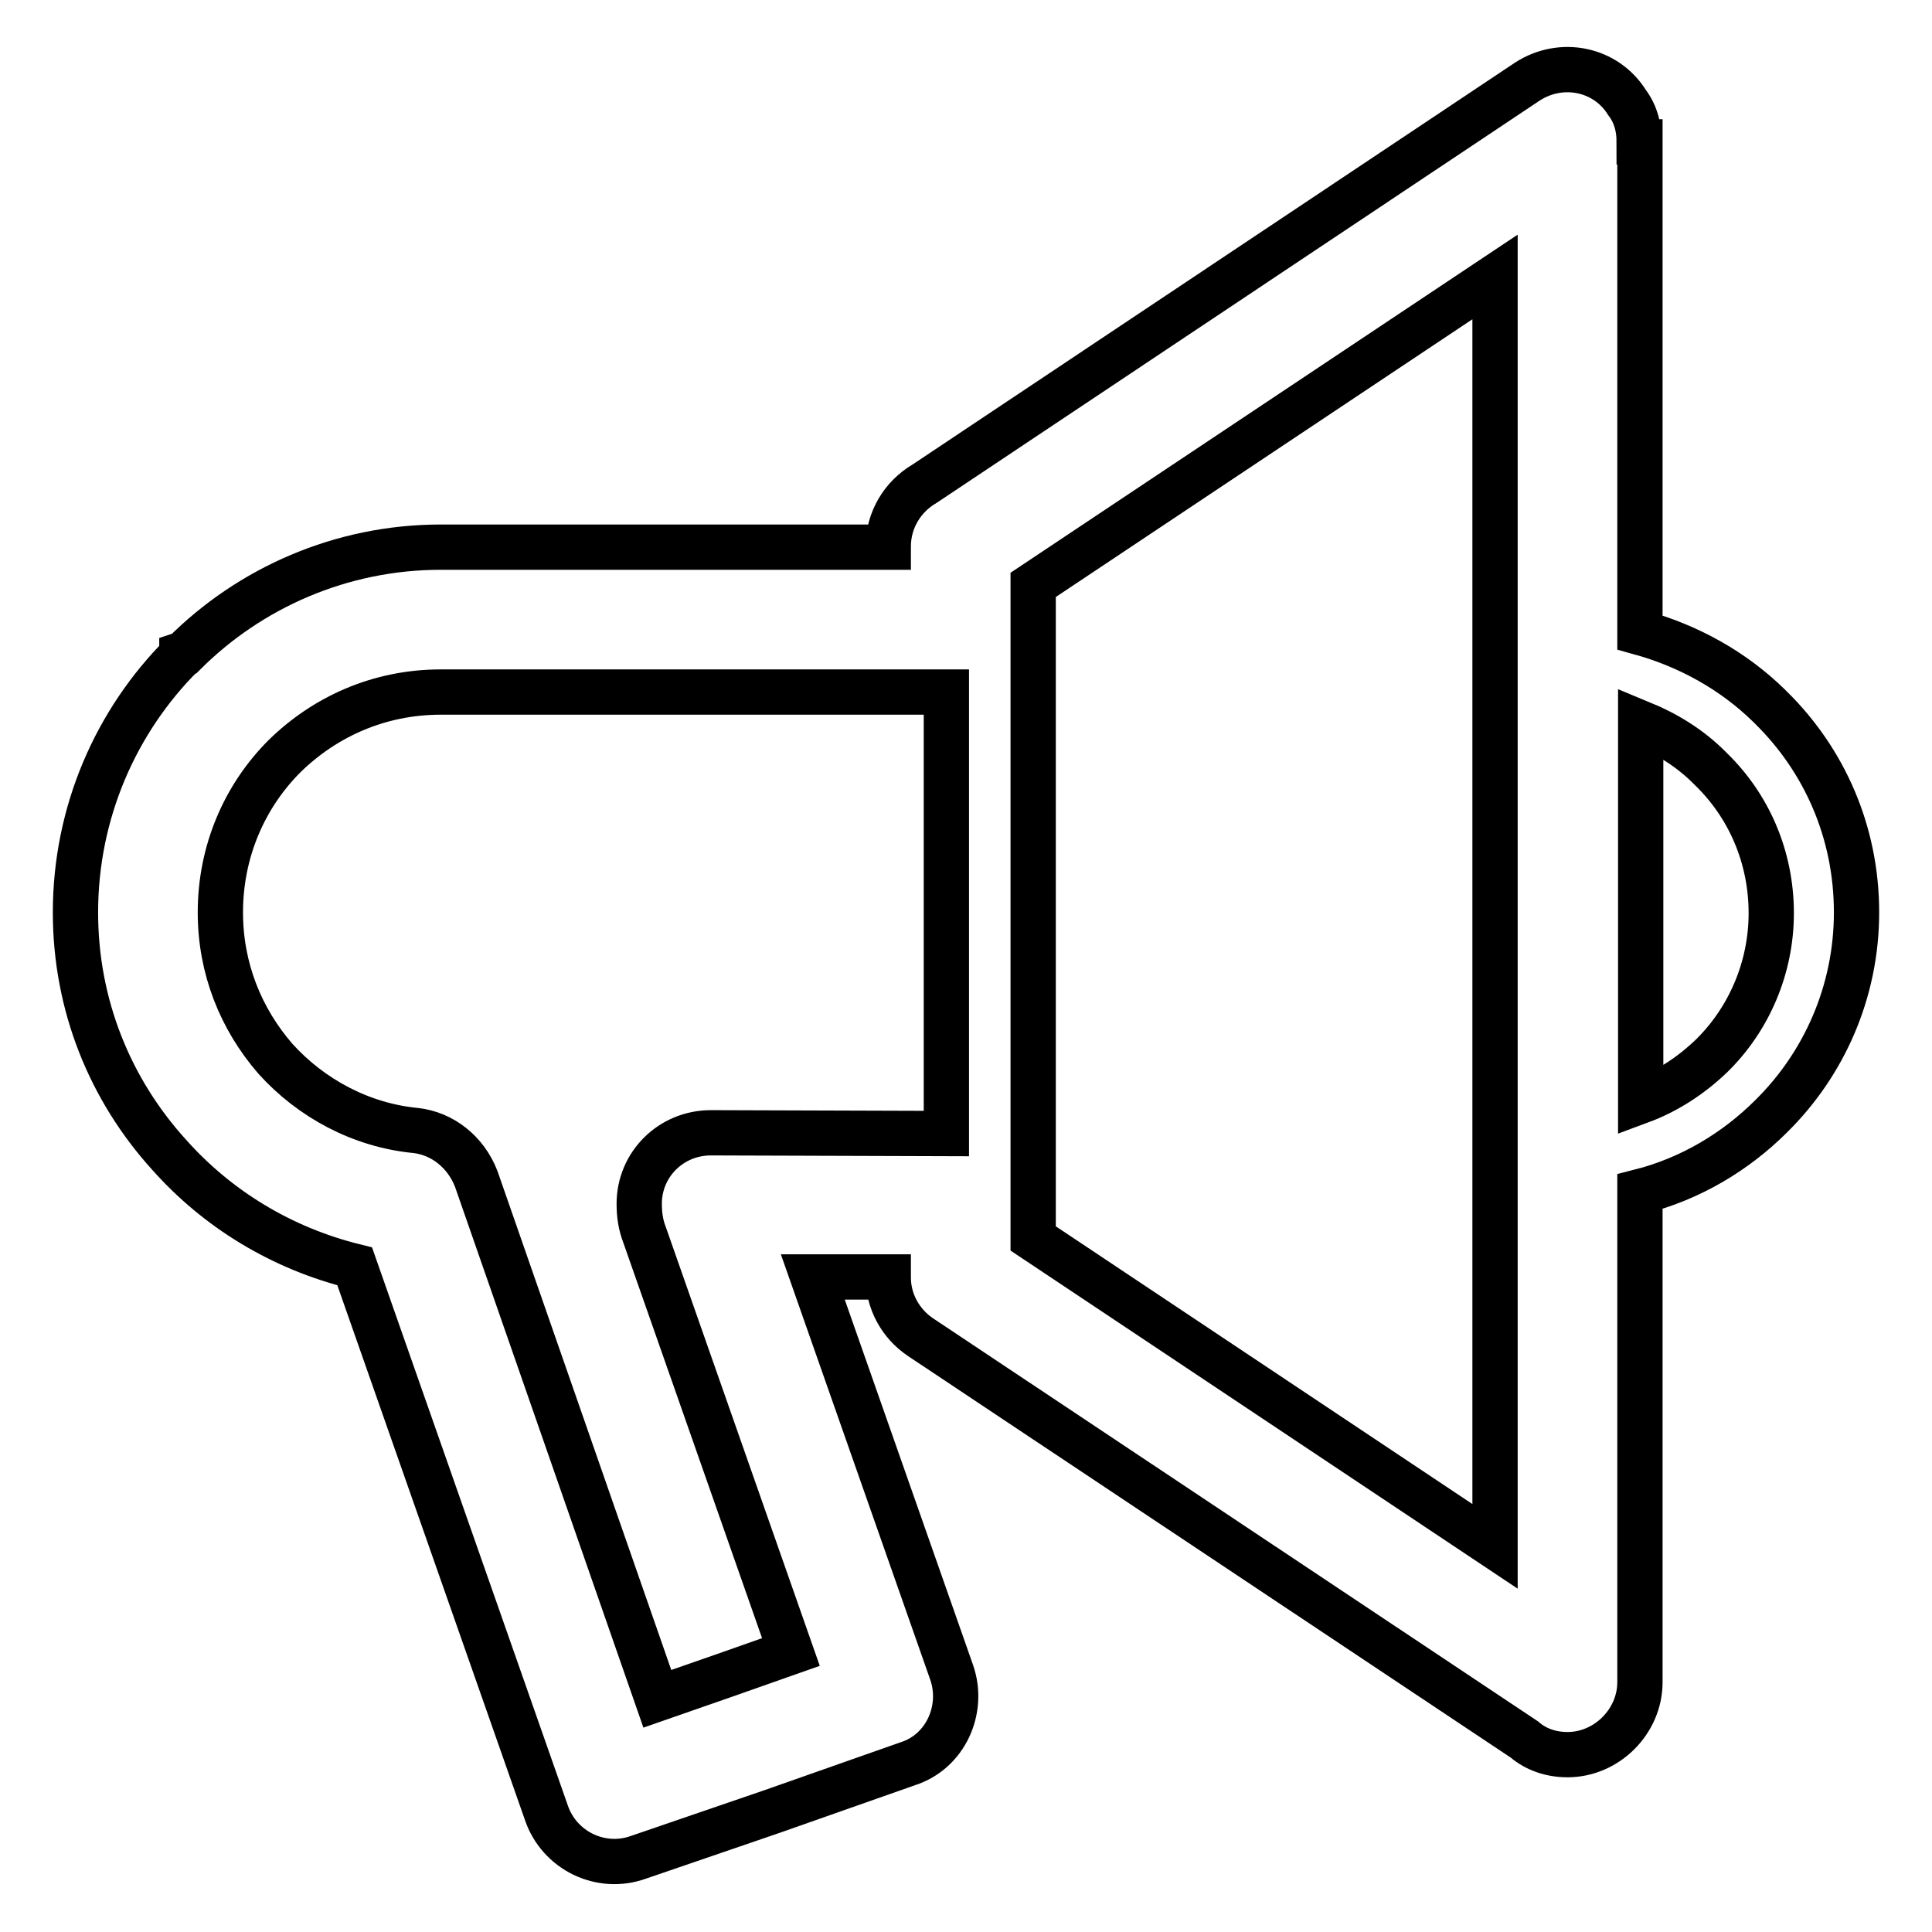
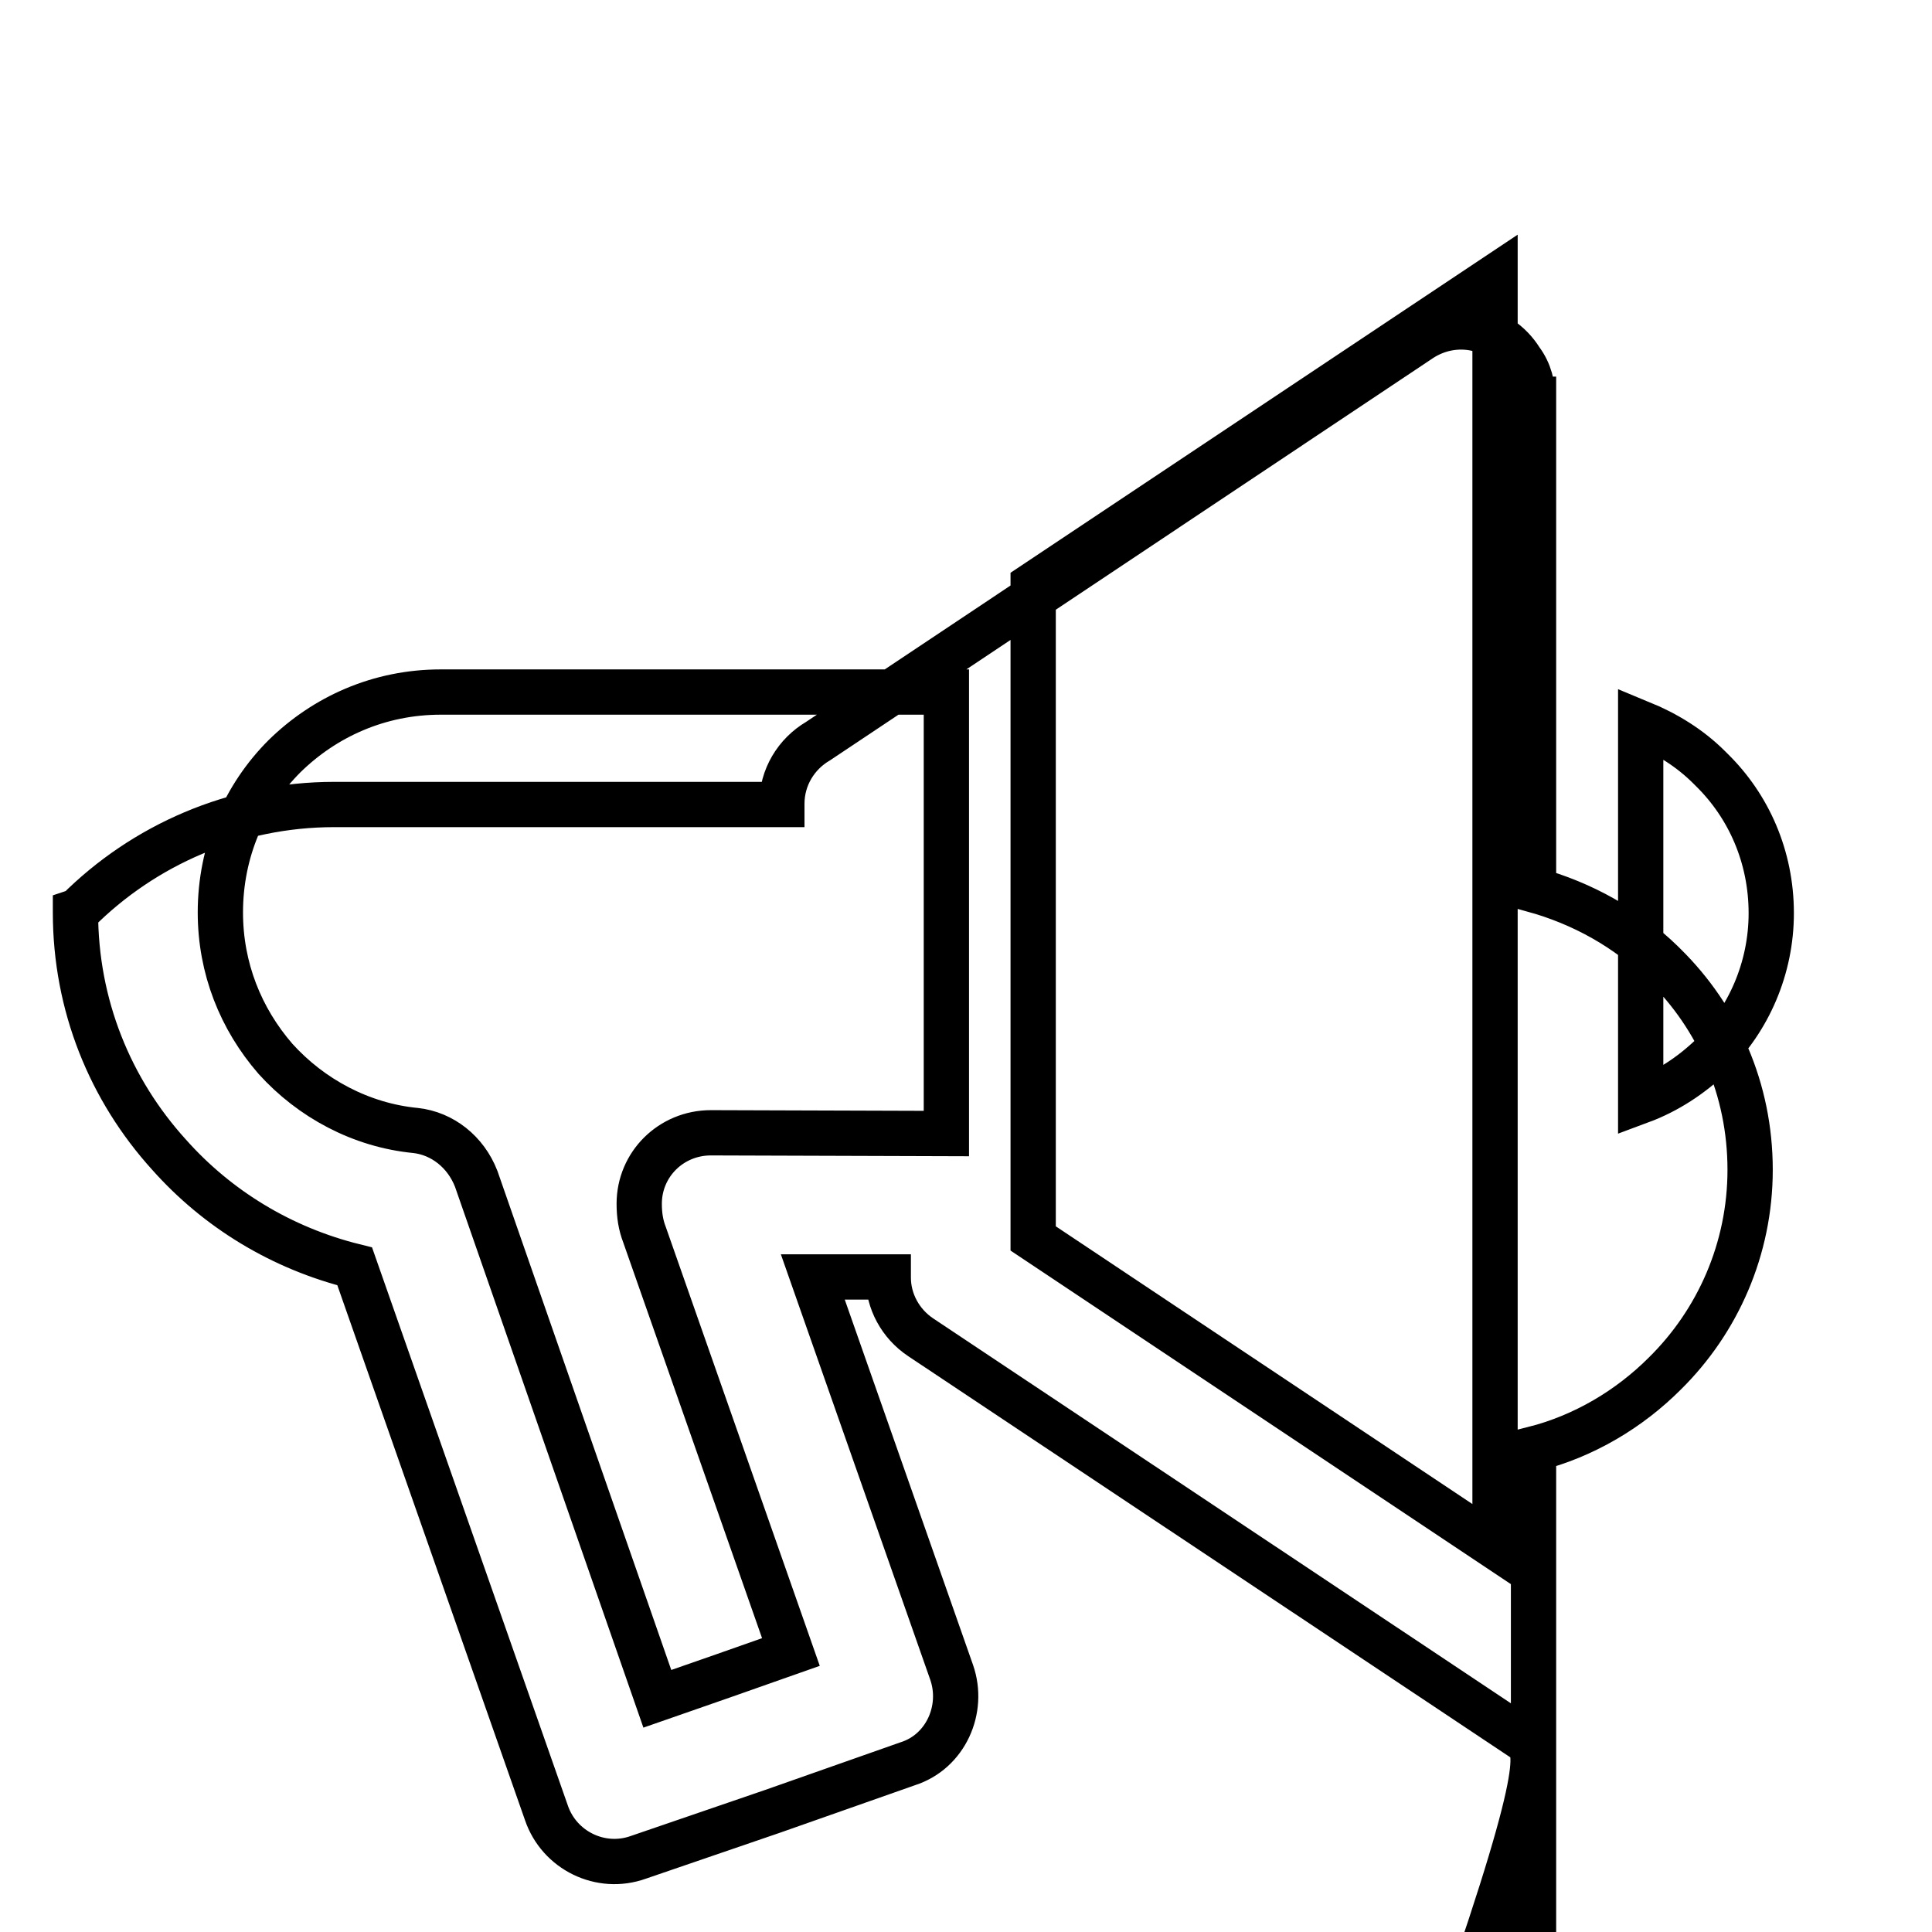
<svg xmlns="http://www.w3.org/2000/svg" version="1.1" x="0px" y="0px" viewBox="0 0 256 256" enable-background="new 0 0 256 256" xml:space="preserve">
  <g>
    <g>
-       <path stroke-width="6" fill-opacity="0" stroke="#000000" d="M202,230.5l-80-53.3c-2.7-1.8-4.3-4.8-4.3-7.9l0,0v-0.1h-10l18.4,52.4c1.7,4.9-0.8,10.5-5.8,12.1l-17.9,6.3l-17.8,6.1c-5,1.8-10.5-0.9-12.2-5.9L47,167.8c-9.7-2.4-18.2-7.6-24.6-14.8c-7.8-8.6-12.4-19.8-12.4-32.1c0-13.3,5.4-25.4,14.1-34.1v-0.1l0.3-0.1c8.7-8.7,20.8-14.1,34-14.1h59.3v-0.1c0-3.5,1.9-6.6,4.8-8.3l79.9-53.3c4.5-2.9,10.4-1.7,13.2,2.8c1.2,1.6,1.6,3.4,1.6,5.2h0.1v65c6.5,1.8,12.4,5.1,17.1,9.7l0.3,0.3c7,6.9,11.3,16.4,11.3,27.1c0,10.5-4.3,20.1-11.3,27c-4.7,4.7-10.7,8.3-17.4,10v65c0,5.2-4.4,9.6-9.6,9.6C205.5,232.5,203.5,231.8,202,230.5L202,230.5z M125.4,150.2L125.4,150.2V91.7h-67c-8.2,0-15.4,3.3-20.7,8.5c-5.3,5.3-8.5,12.6-8.5,20.7c0,7.4,2.7,14.1,7.3,19.4c4.7,5.2,11.3,8.8,18.6,9.5c3.5,0.4,6.6,2.8,8,6.4l24,68.9l8.9-3.1l8.8-3.1l-19.4-55.3c-0.5-1.3-0.7-2.6-0.7-4.1c0-5.2,4.2-9.4,9.5-9.4L125.4,150.2L125.4,150.2z M136.9,82.4L136.9,82.4v77v0.1v0.4v0.1v4.1l61.2,40.8V36.7l-61.2,40.8v4.4v0.1V82.4L136.9,82.4z M217.4,95.8L217.4,95.8v50.1c3.5-1.3,6.7-3.4,9.4-6c4.9-4.8,7.9-11.6,7.9-18.9c0-7.5-3-14.2-7.9-19l-0.3-0.3C223.9,99.1,220.8,97.2,217.4,95.8L217.4,95.8z" />
+       <path stroke-width="6" fill-opacity="0" stroke="#000000" d="M202,230.5l-80-53.3c-2.7-1.8-4.3-4.8-4.3-7.9l0,0v-0.1h-10l18.4,52.4c1.7,4.9-0.8,10.5-5.8,12.1l-17.9,6.3l-17.8,6.1c-5,1.8-10.5-0.9-12.2-5.9L47,167.8c-9.7-2.4-18.2-7.6-24.6-14.8c-7.8-8.6-12.4-19.8-12.4-32.1v-0.1l0.3-0.1c8.7-8.7,20.8-14.1,34-14.1h59.3v-0.1c0-3.5,1.9-6.6,4.8-8.3l79.9-53.3c4.5-2.9,10.4-1.7,13.2,2.8c1.2,1.6,1.6,3.4,1.6,5.2h0.1v65c6.5,1.8,12.4,5.1,17.1,9.7l0.3,0.3c7,6.9,11.3,16.4,11.3,27.1c0,10.5-4.3,20.1-11.3,27c-4.7,4.7-10.7,8.3-17.4,10v65c0,5.2-4.4,9.6-9.6,9.6C205.5,232.5,203.5,231.8,202,230.5L202,230.5z M125.4,150.2L125.4,150.2V91.7h-67c-8.2,0-15.4,3.3-20.7,8.5c-5.3,5.3-8.5,12.6-8.5,20.7c0,7.4,2.7,14.1,7.3,19.4c4.7,5.2,11.3,8.8,18.6,9.5c3.5,0.4,6.6,2.8,8,6.4l24,68.9l8.9-3.1l8.8-3.1l-19.4-55.3c-0.5-1.3-0.7-2.6-0.7-4.1c0-5.2,4.2-9.4,9.5-9.4L125.4,150.2L125.4,150.2z M136.9,82.4L136.9,82.4v77v0.1v0.4v0.1v4.1l61.2,40.8V36.7l-61.2,40.8v4.4v0.1V82.4L136.9,82.4z M217.4,95.8L217.4,95.8v50.1c3.5-1.3,6.7-3.4,9.4-6c4.9-4.8,7.9-11.6,7.9-18.9c0-7.5-3-14.2-7.9-19l-0.3-0.3C223.9,99.1,220.8,97.2,217.4,95.8L217.4,95.8z" />
    </g>
  </g>
</svg>